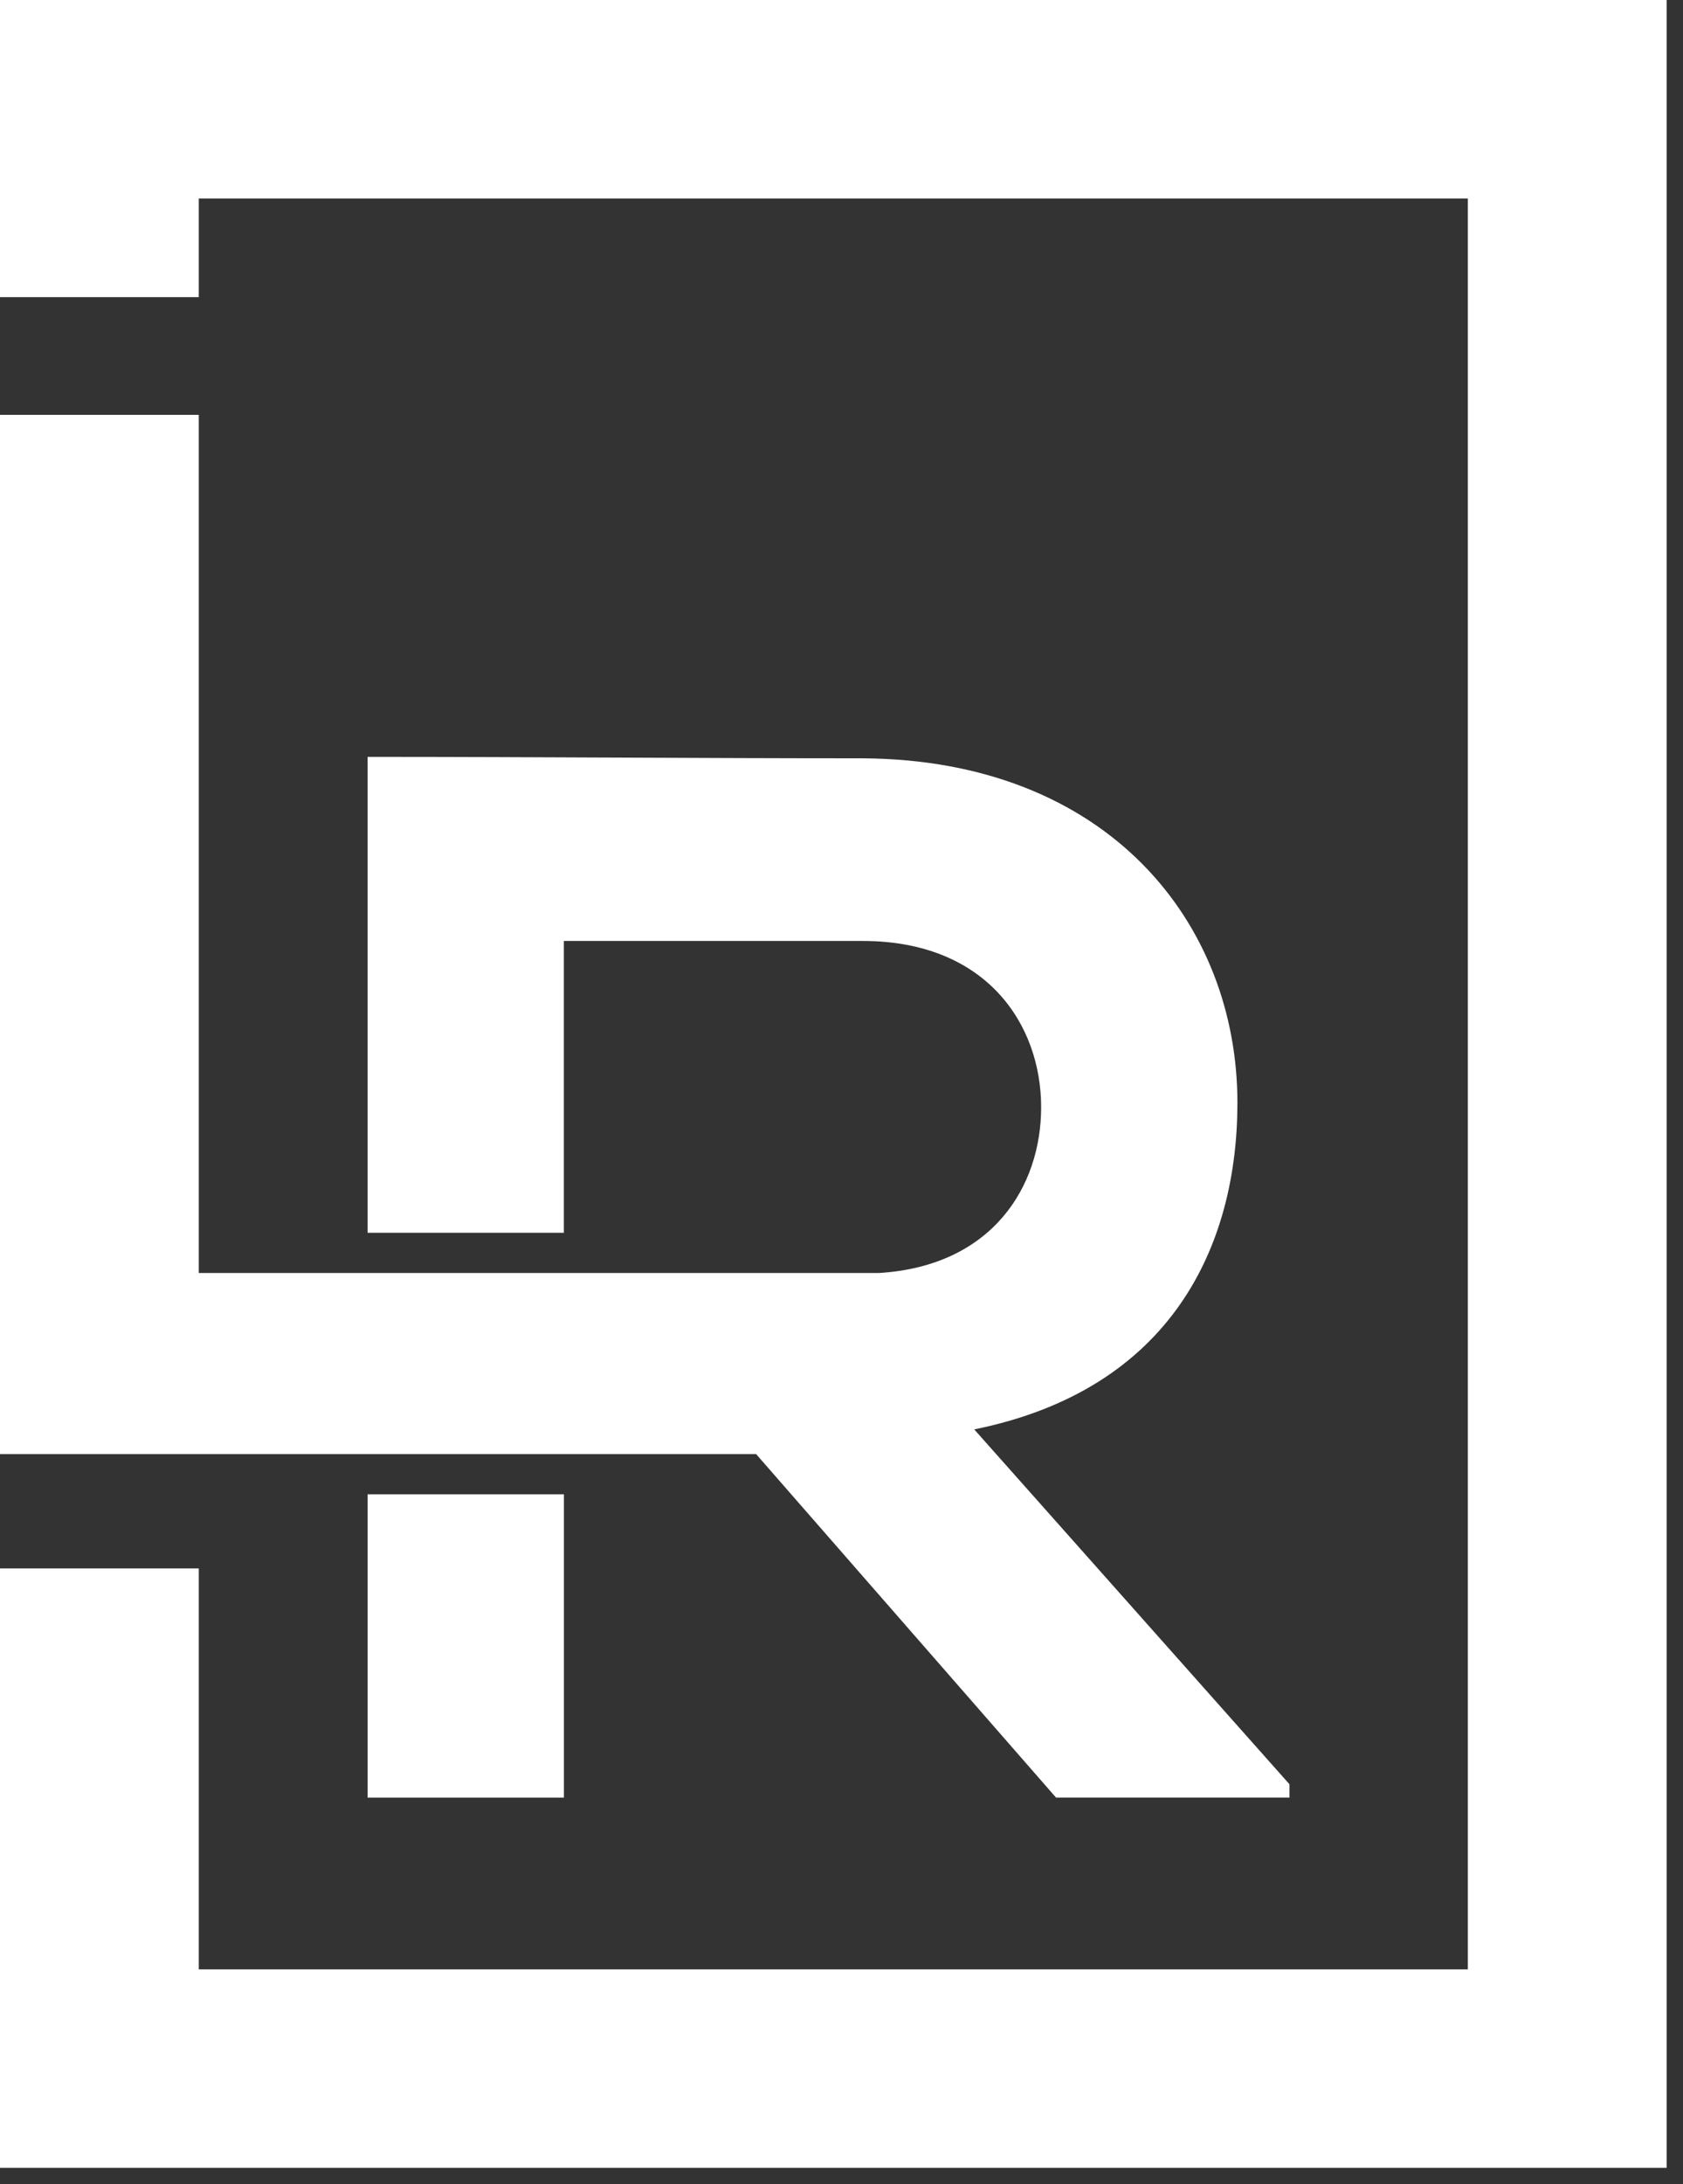
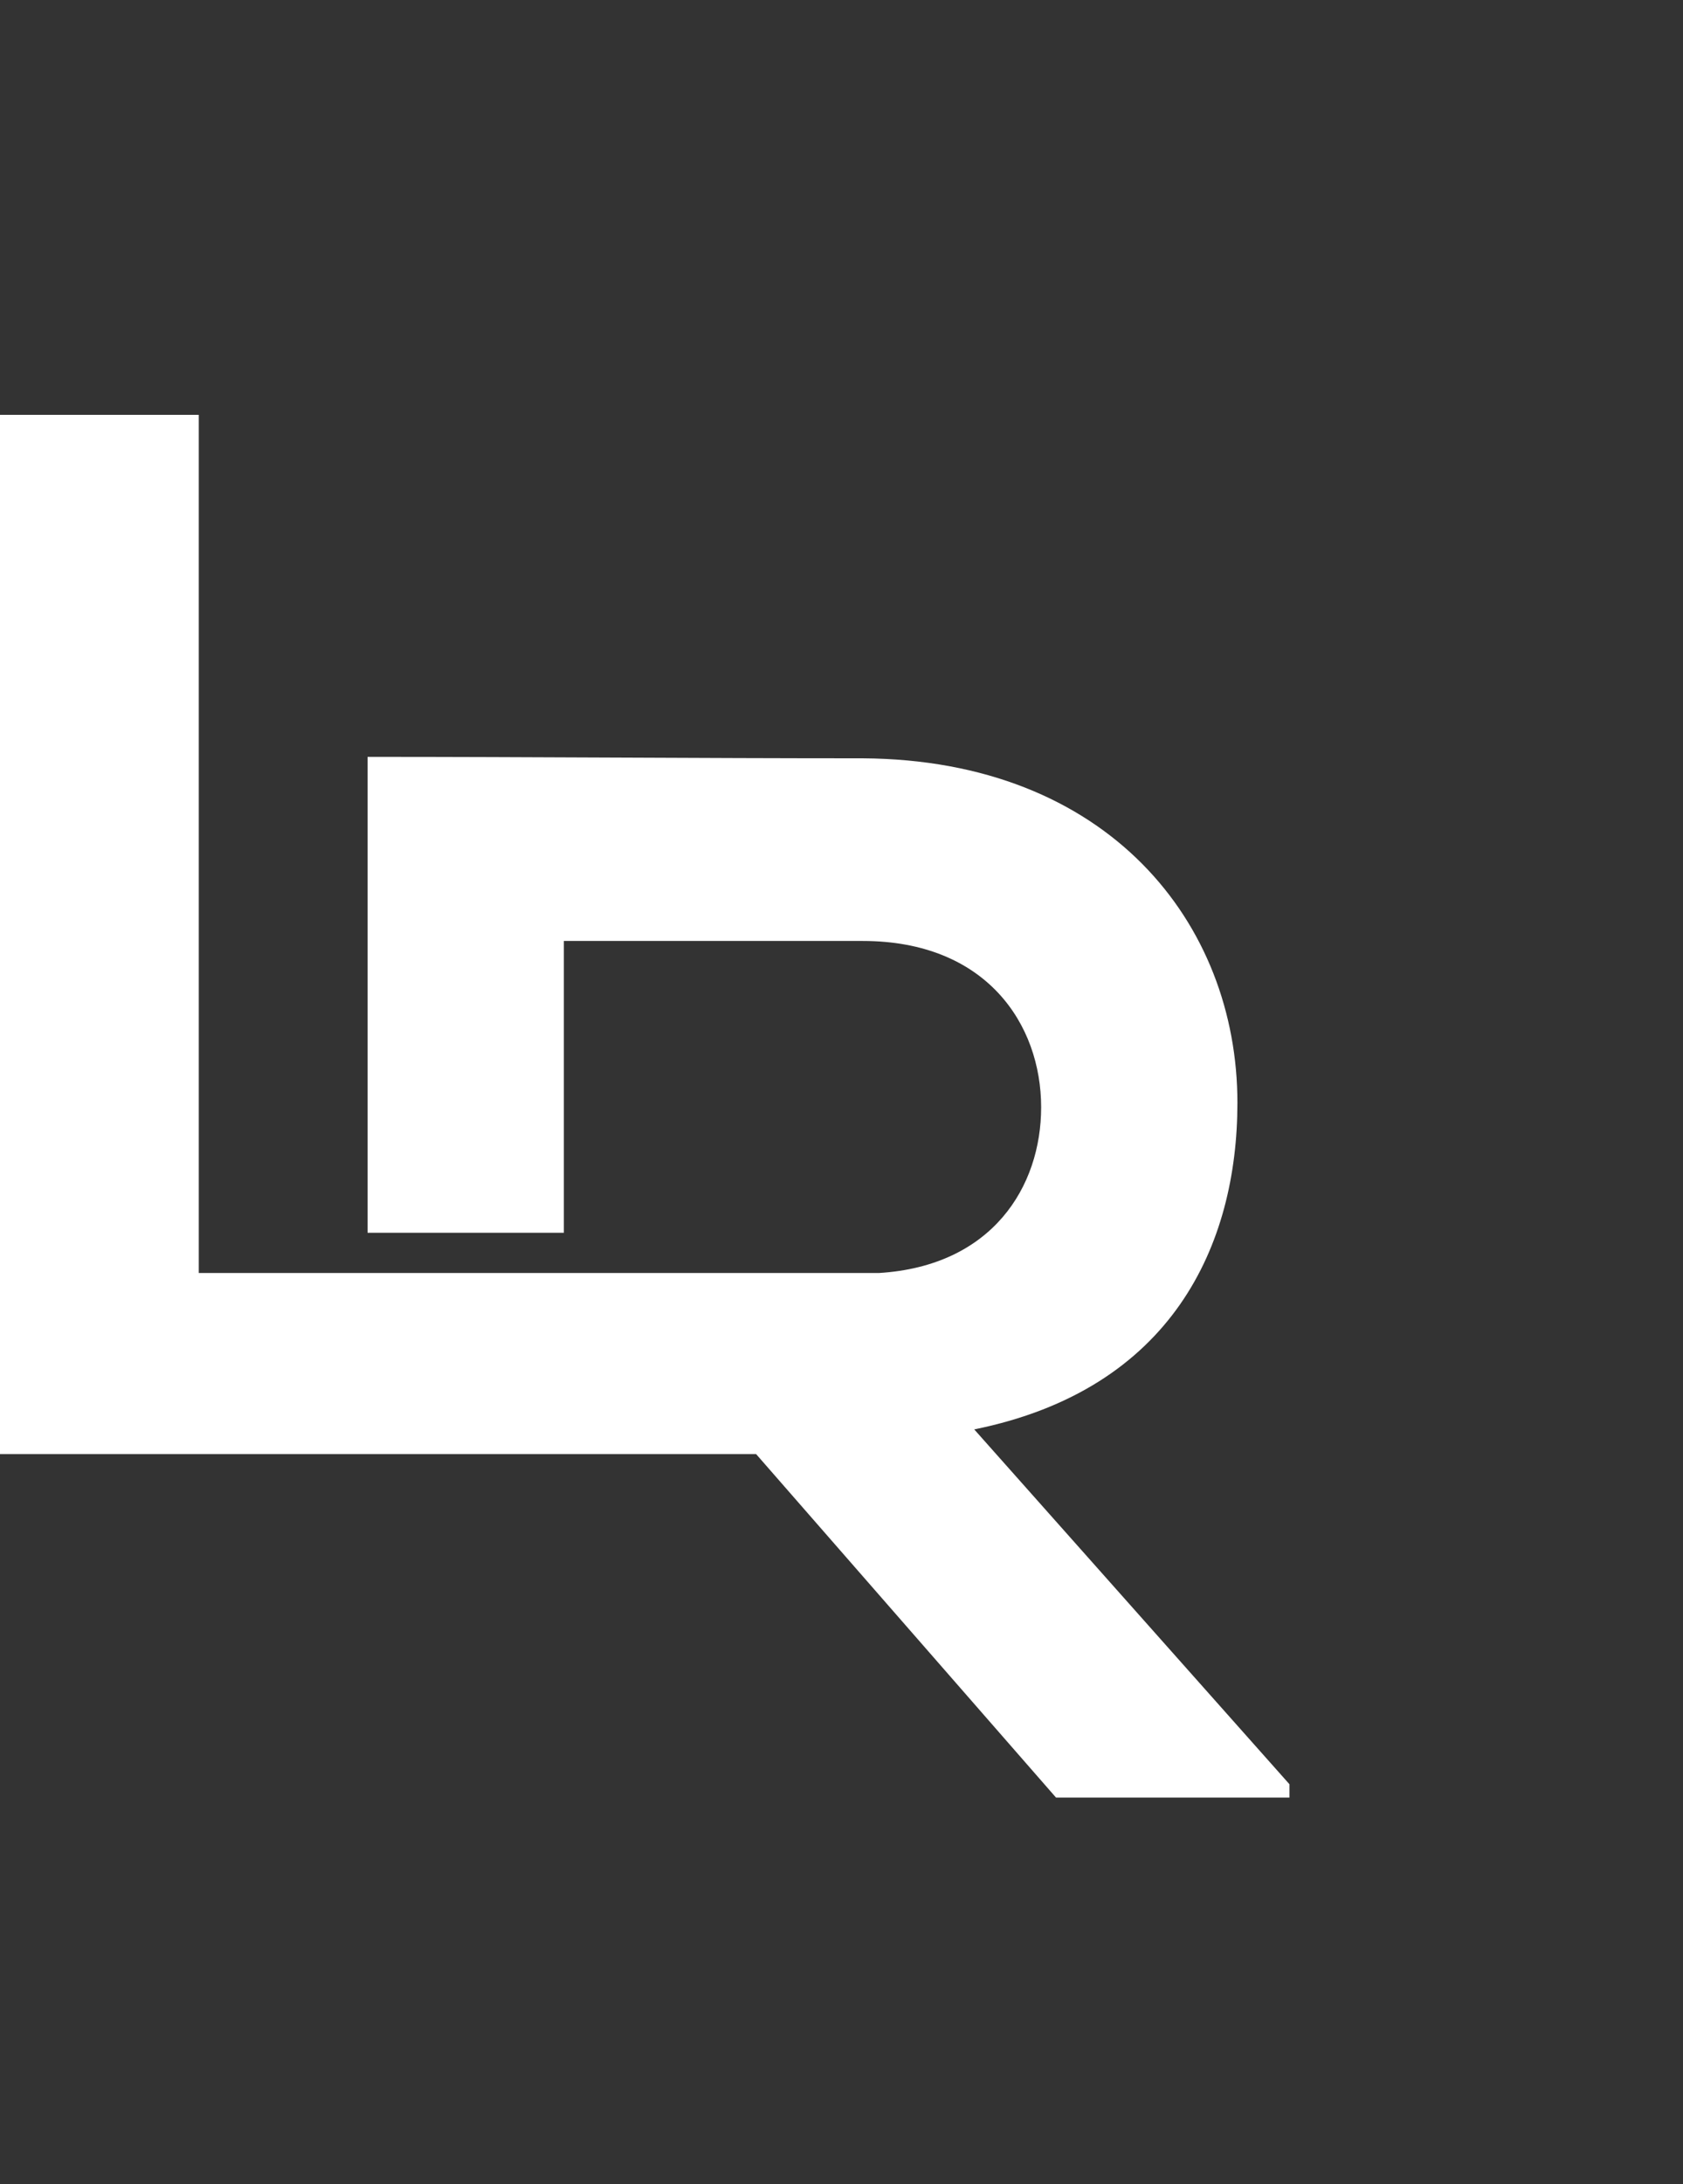
<svg xmlns="http://www.w3.org/2000/svg" width="37" height="48" viewBox="0 0 37 48" fill="none">
  <rect x="0" y="0" width="37" height="48" fill="#333333" stroke="none" />
-   <path d="M0 0V6.53H4.37V4.362H32.27V43.28H4.37V34.468H0V47.642H36.64V0H0Z" fill="white" />
-   <path d="M12.397 32.839H8.082V39.505H12.397V32.839Z" fill="white" />
  <path d="M4.37 31.956H16.623L23.216 39.504H28.348V39.211L21.418 31.413C25.766 30.532 27.204 27.367 27.204 24.235C27.204 20.287 24.36 16.698 18.967 16.665C15.338 16.665 11.71 16.633 8.081 16.633V27.092H12.396V20.679H18.967C21.68 20.679 22.889 22.506 22.889 24.334C22.889 26.079 21.814 27.823 19.324 27.976H4.37V9.117H0V31.956H4.37Z" fill="white" />
</svg>